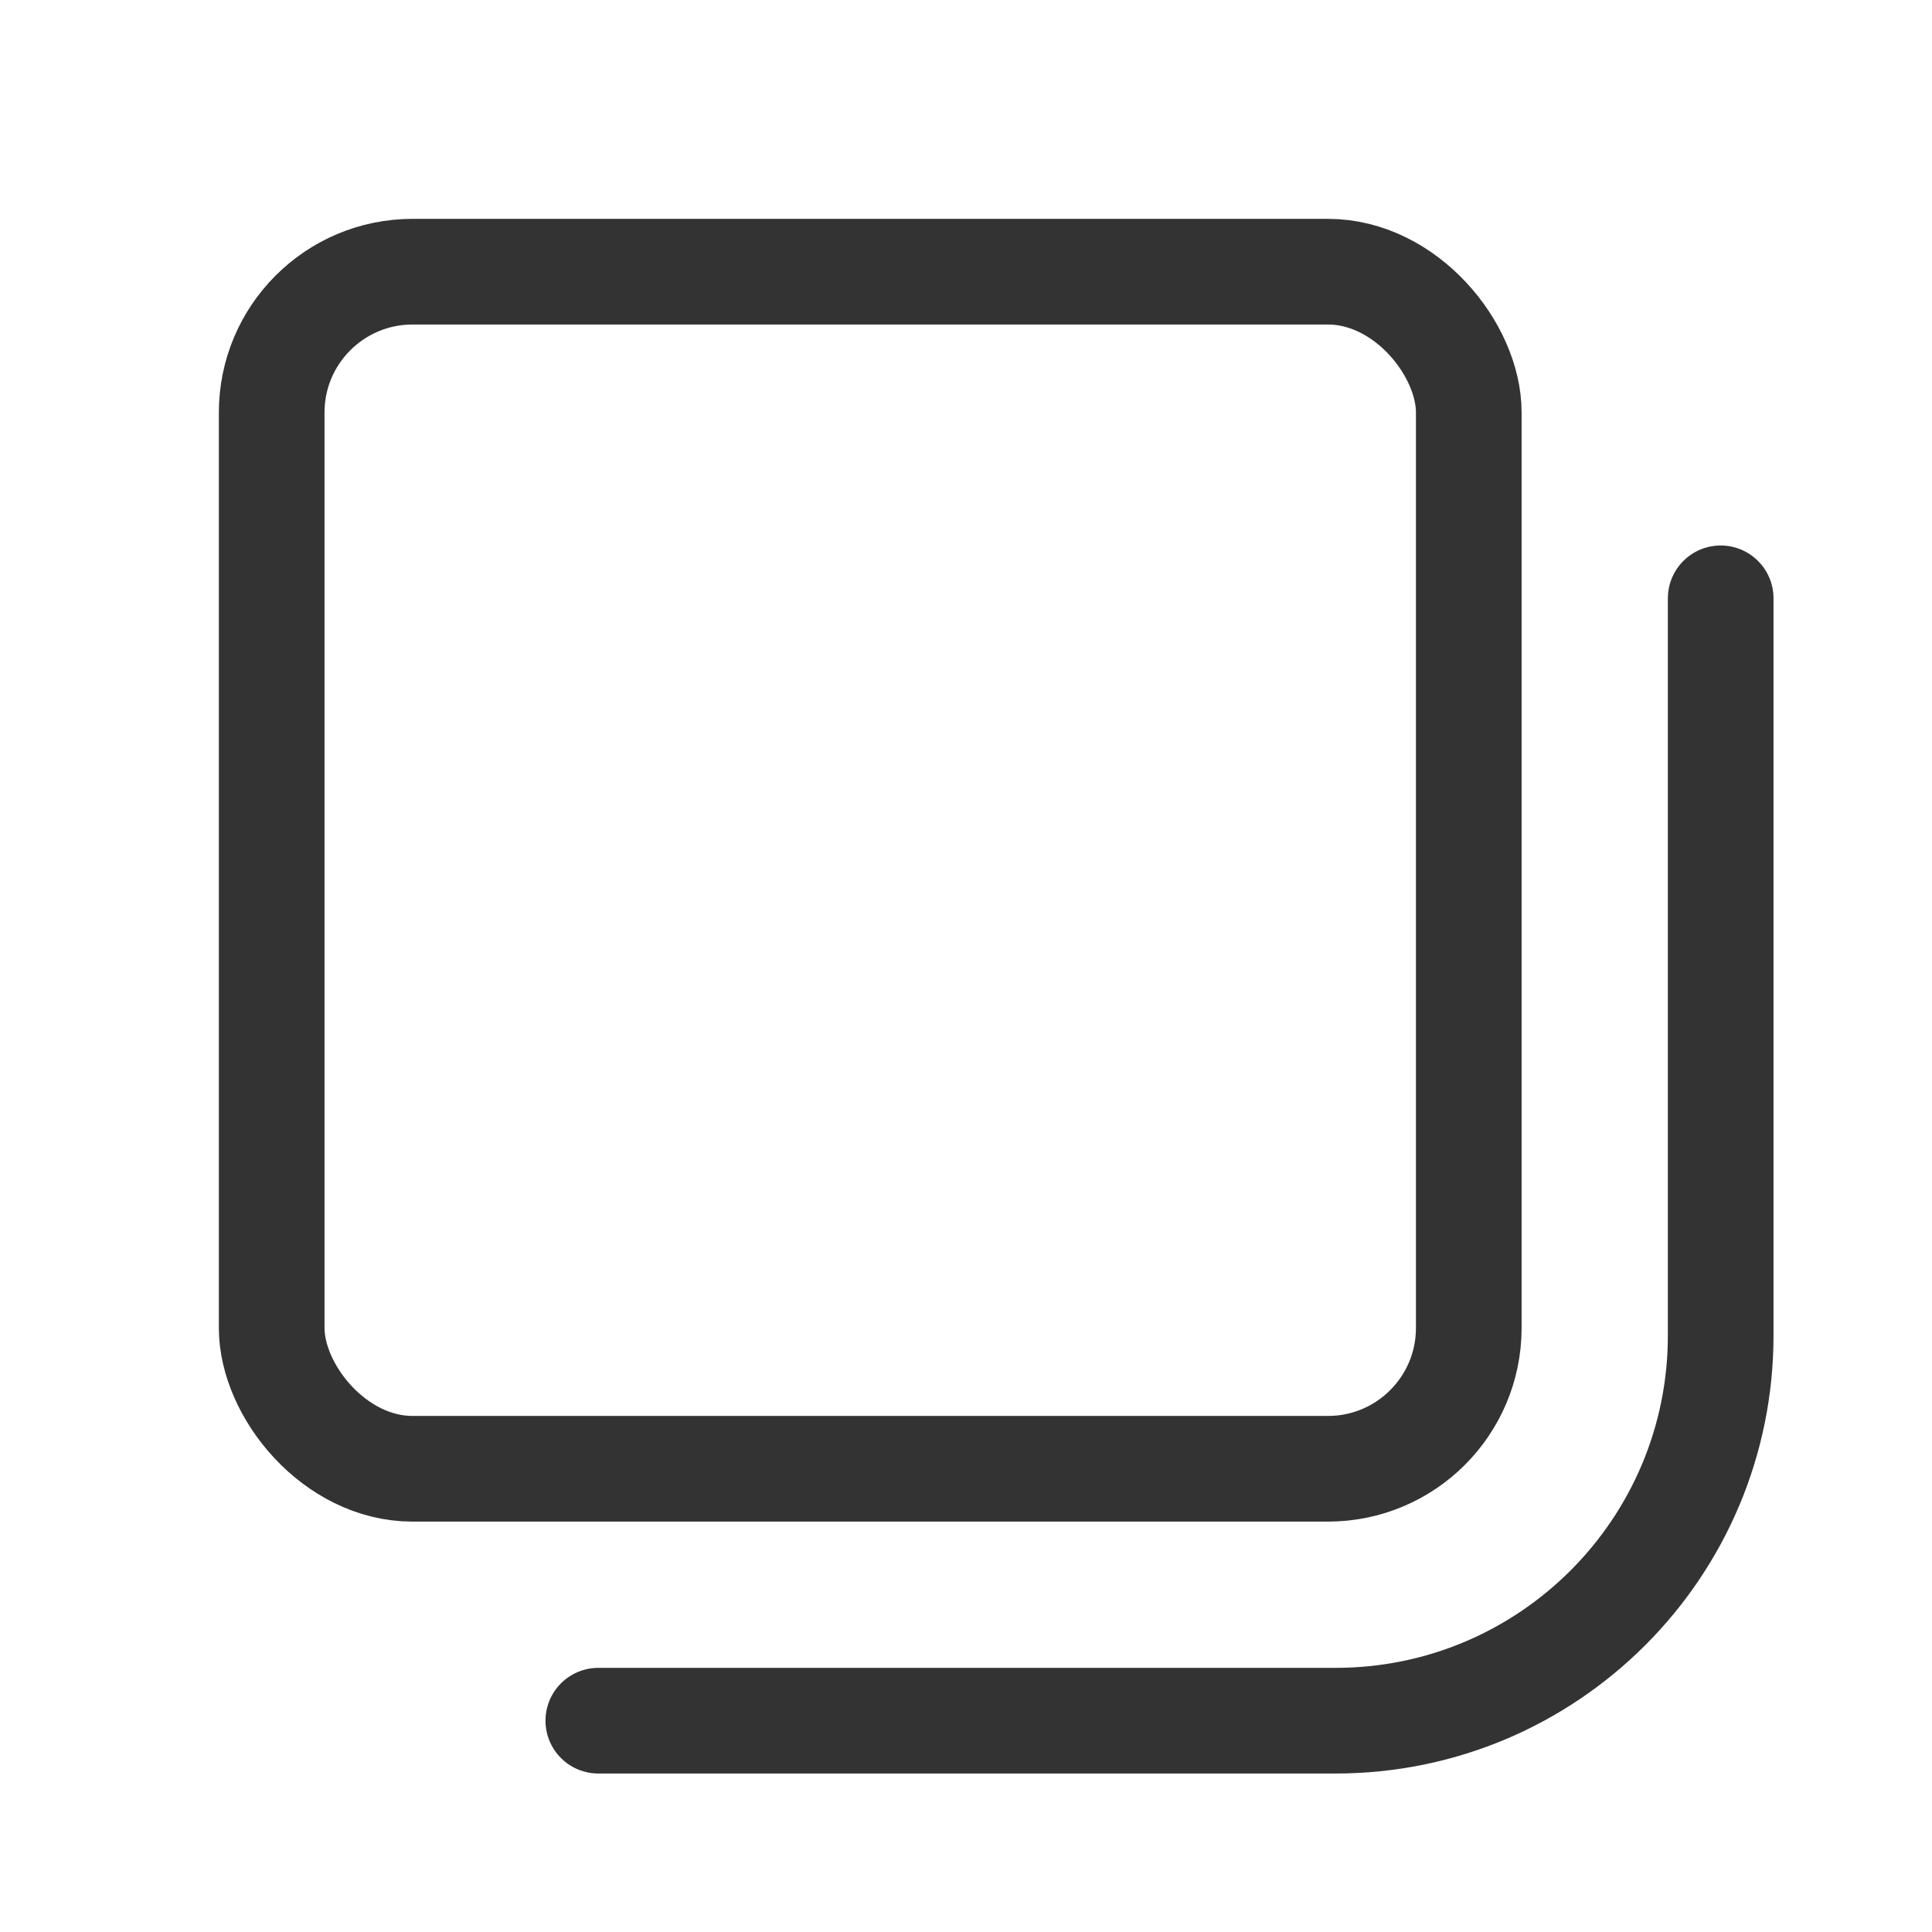
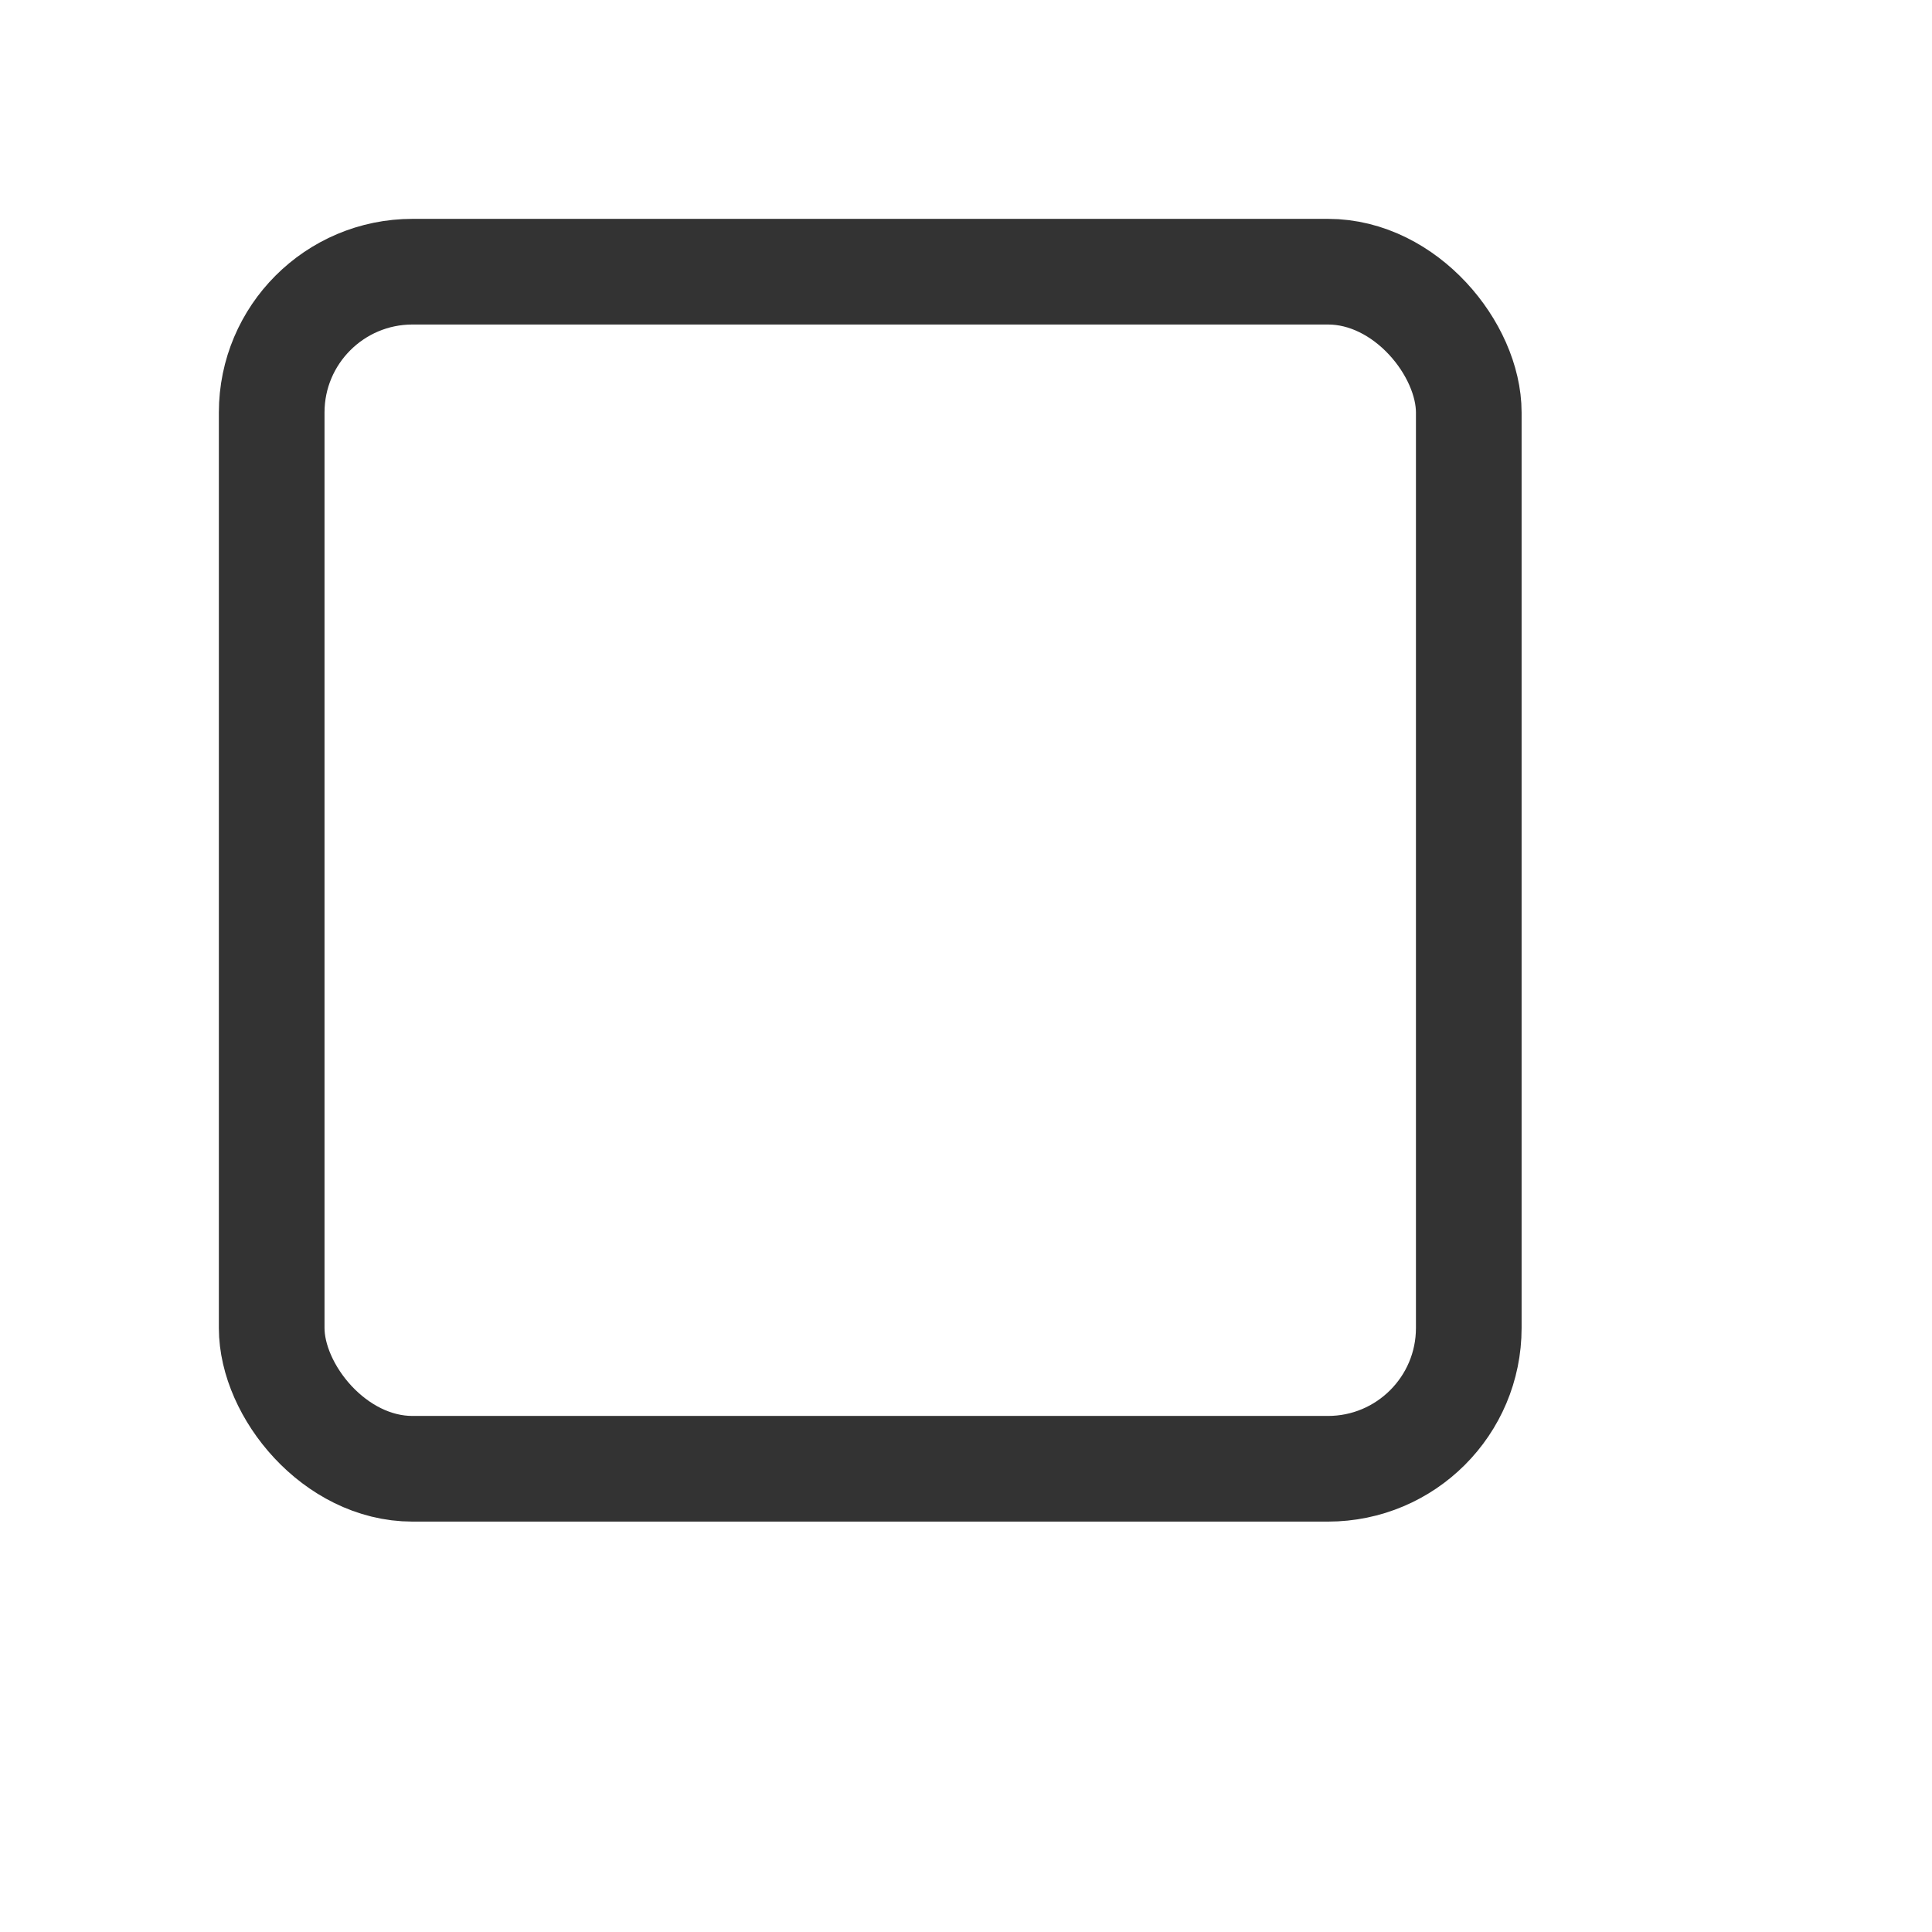
<svg xmlns="http://www.w3.org/2000/svg" id="main" width="128" height="128">
  <defs>
    <style>.cls-1{fill:none;stroke:#333;stroke-linecap:round;stroke-linejoin:round;stroke-width:7px}</style>
  </defs>
-   <path class="cls-1" d="M114 39.64v48.84c0 14.09-11.42 25.52-25.52 25.52H39.64" />
  <rect class="cls-1" x="18" y="18" width="79.31" height="79.31" rx="9.33" ry="9.33" />
</svg>